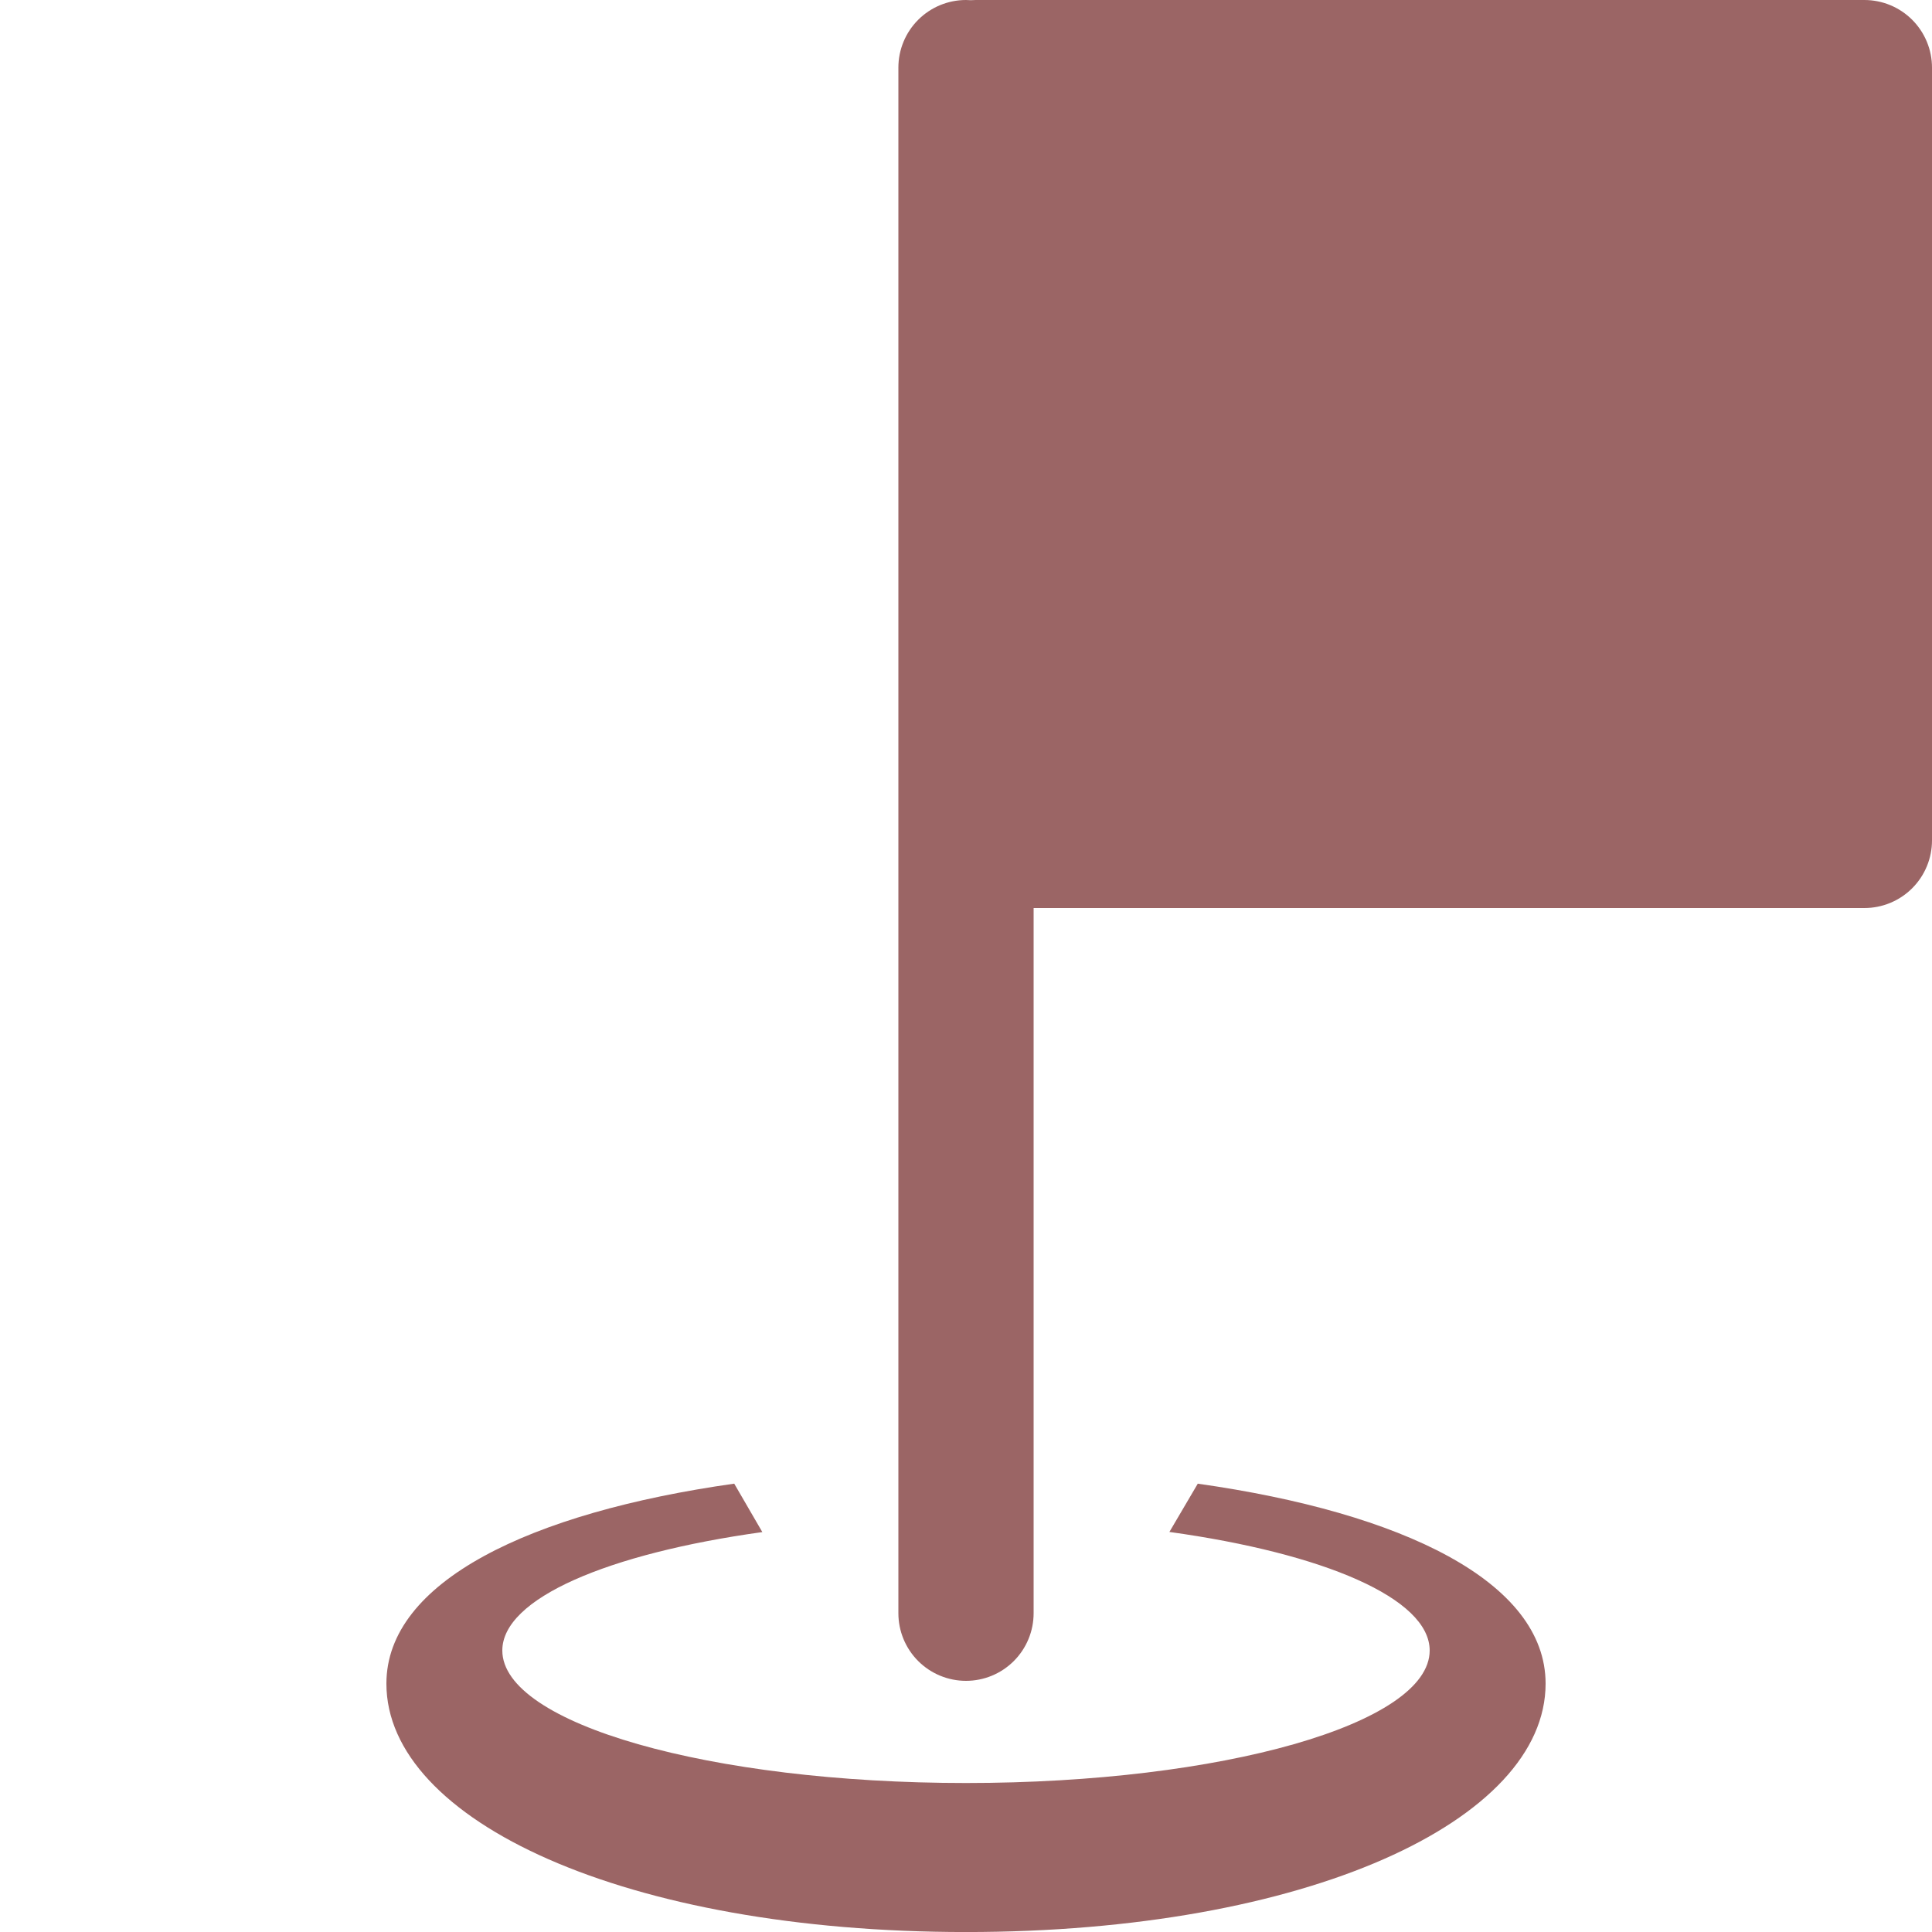
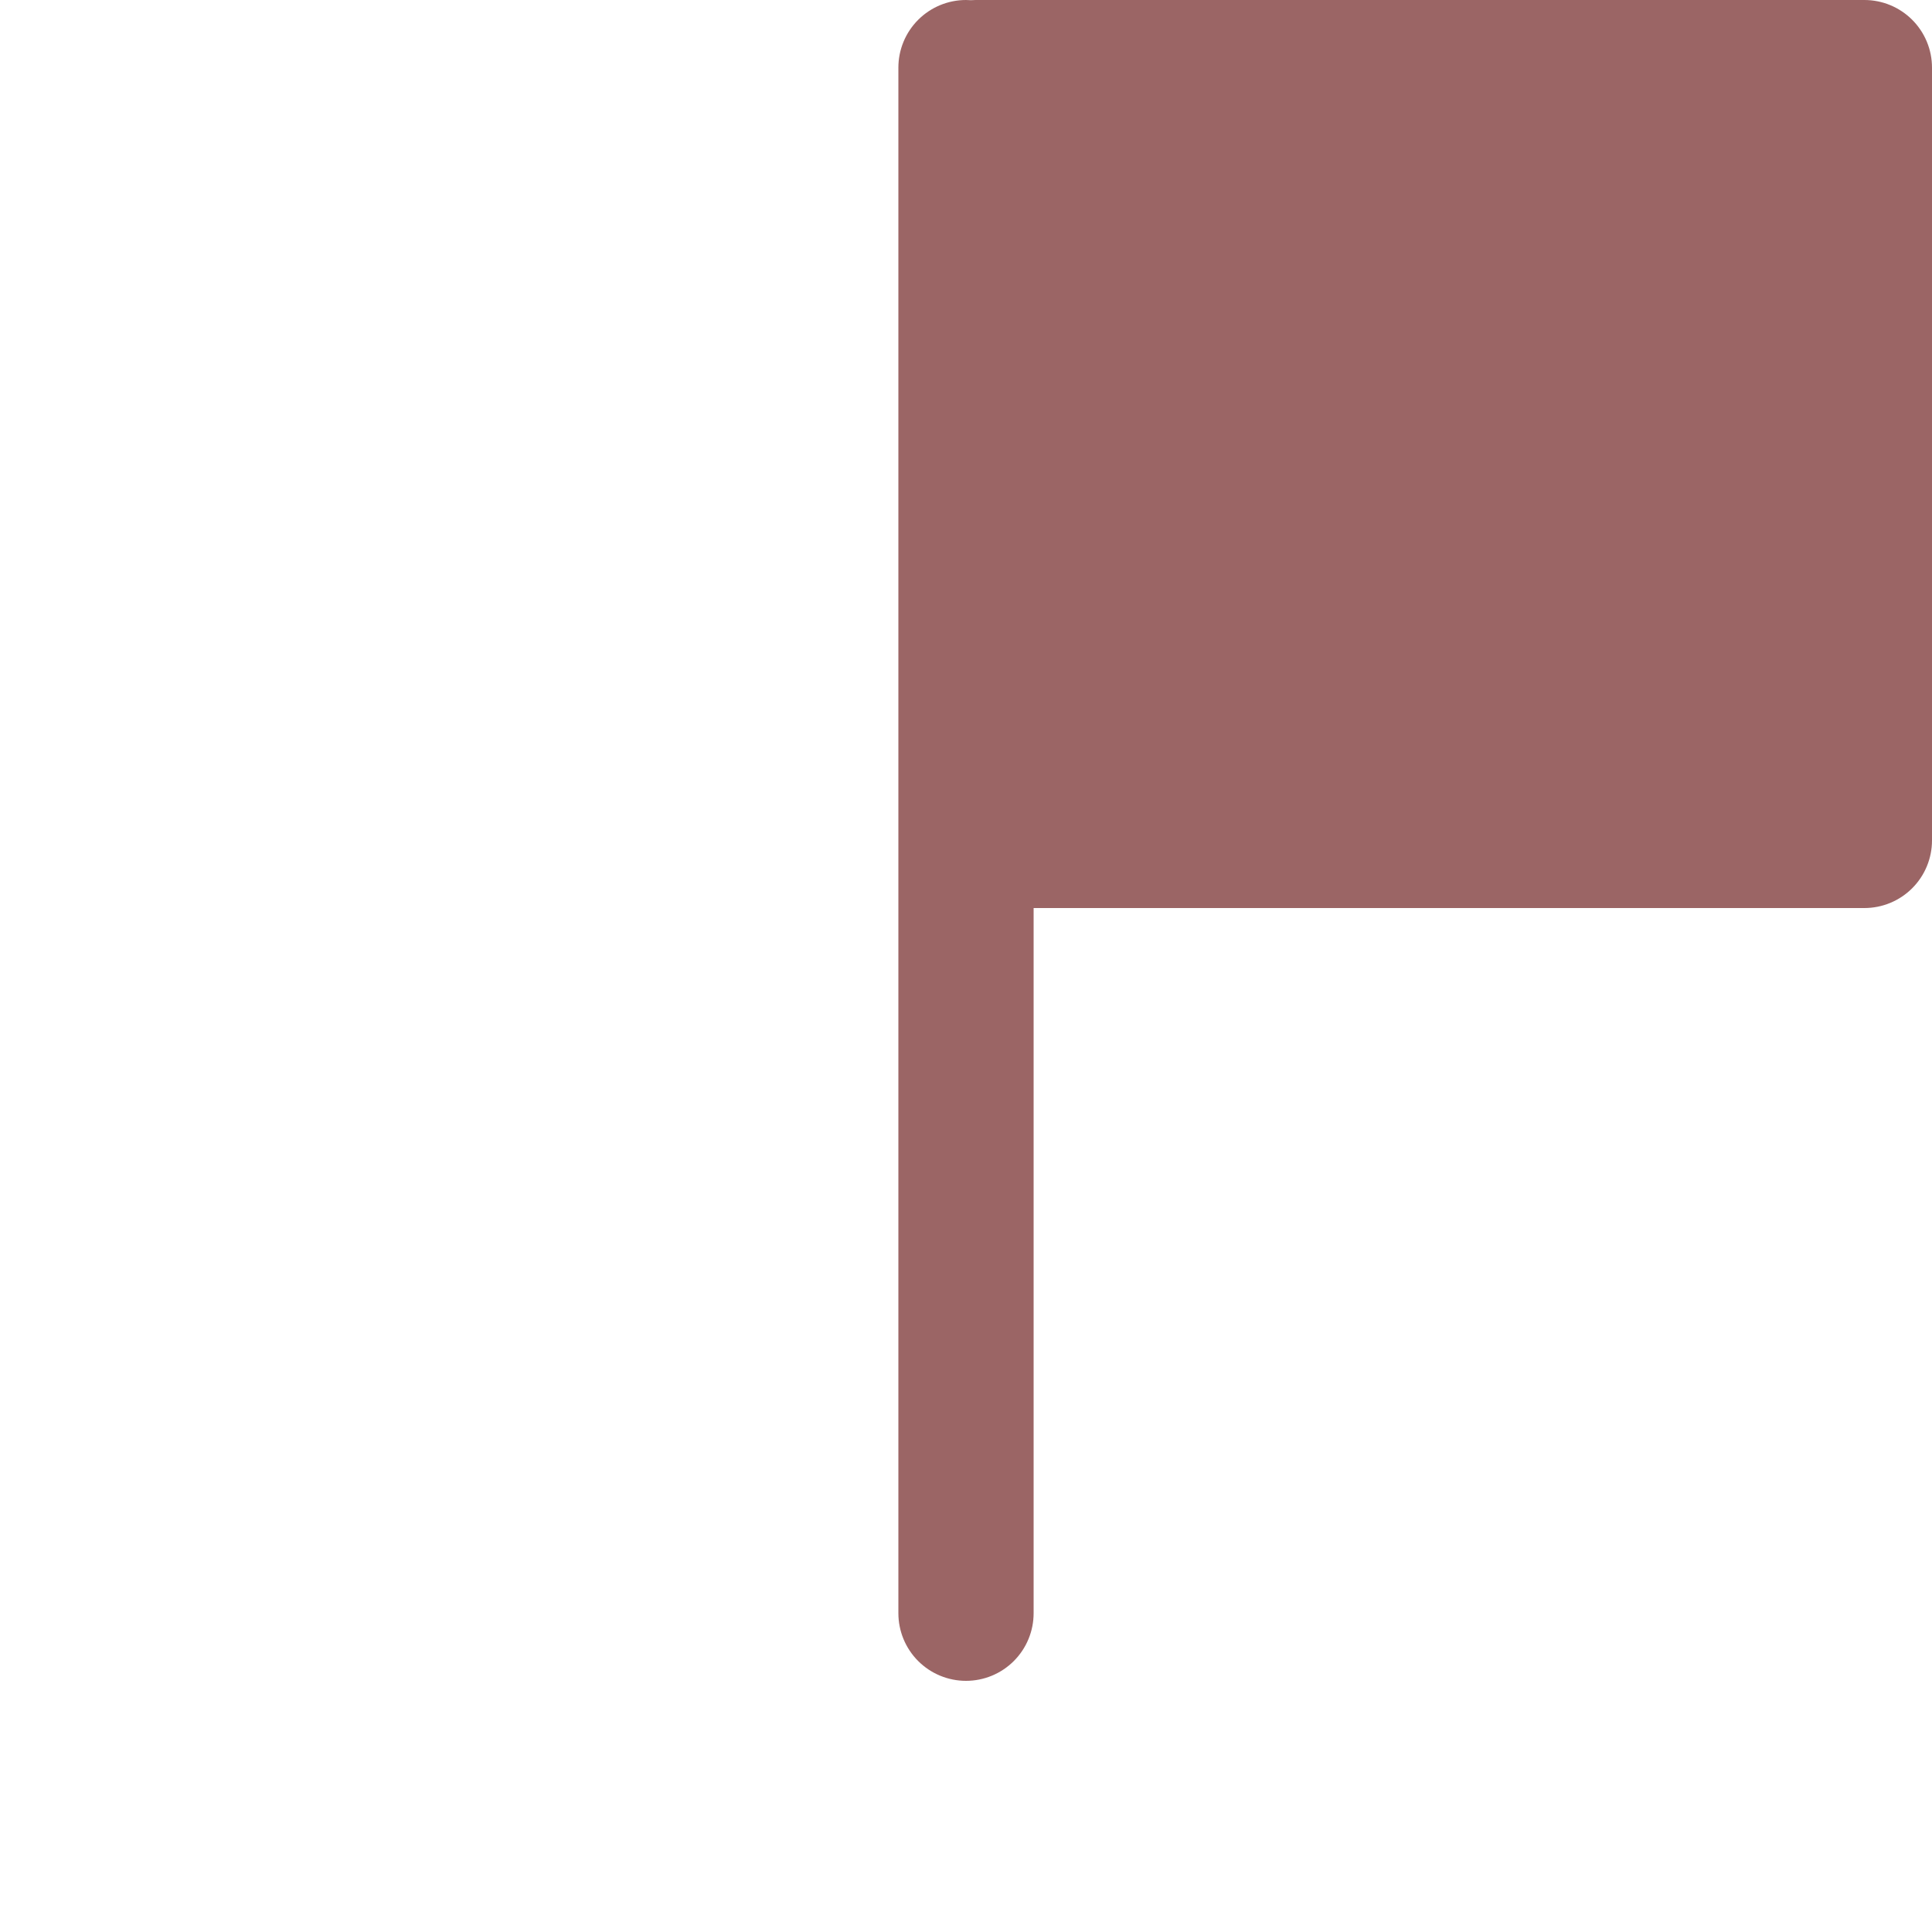
<svg xmlns="http://www.w3.org/2000/svg" width="60" height="60" viewBox="0 0 60 60" fill="none">
  <rect x="0" y="0" width="60" height="60" fill="#333333" stroke="none" />
  <g clip-path="url(#clip0_138_836)">
    <rect width="60" height="60" fill="white" />
    <path d="M30 0C29.443 0 28.909 0.221 28.515 0.615C28.121 1.009 27.9 1.543 27.9 2.1V50.1C27.9 50.657 28.121 51.191 28.515 51.585C28.909 51.979 29.443 52.2 30 52.2C30.557 52.2 31.091 51.979 31.485 51.585C31.879 51.191 32.1 50.657 32.1 50.1V28.2H57.9C58.457 28.2 58.991 27.979 59.385 27.585C59.779 27.191 60 26.657 60 26.1V2.1C60 1.543 59.779 1.009 59.385 0.615C58.991 0.221 58.457 0 57.9 0H30.3C30.249 0 30.198 0.002 30.148 0.006C30.099 0.002 30.049 0 30 0Z" fill="#9B6565" />
-     <path d="M22.802 46.076C16.446 46.975 12 49.124 12 52.287C12 56.547 19.429 60.001 30 60.001C40.571 60.001 48 56.547 48 52.287C48 49.124 43.554 46.975 37.198 46.077L36.317 47.576C41.108 48.24 44.4 49.638 44.4 51.258C44.4 53.531 37.953 55.373 30 55.373C22.047 55.373 15.6 53.531 15.6 51.258C15.599 49.643 18.87 48.248 23.675 47.58C23.385 47.079 23.093 46.578 22.802 46.076Z" fill="#9B6565" />
  </g>
  <defs>
    <clipPath id="clip0_138_836">
      <rect width="60" height="60" fill="white" />
    </clipPath>
  </defs>
</svg>